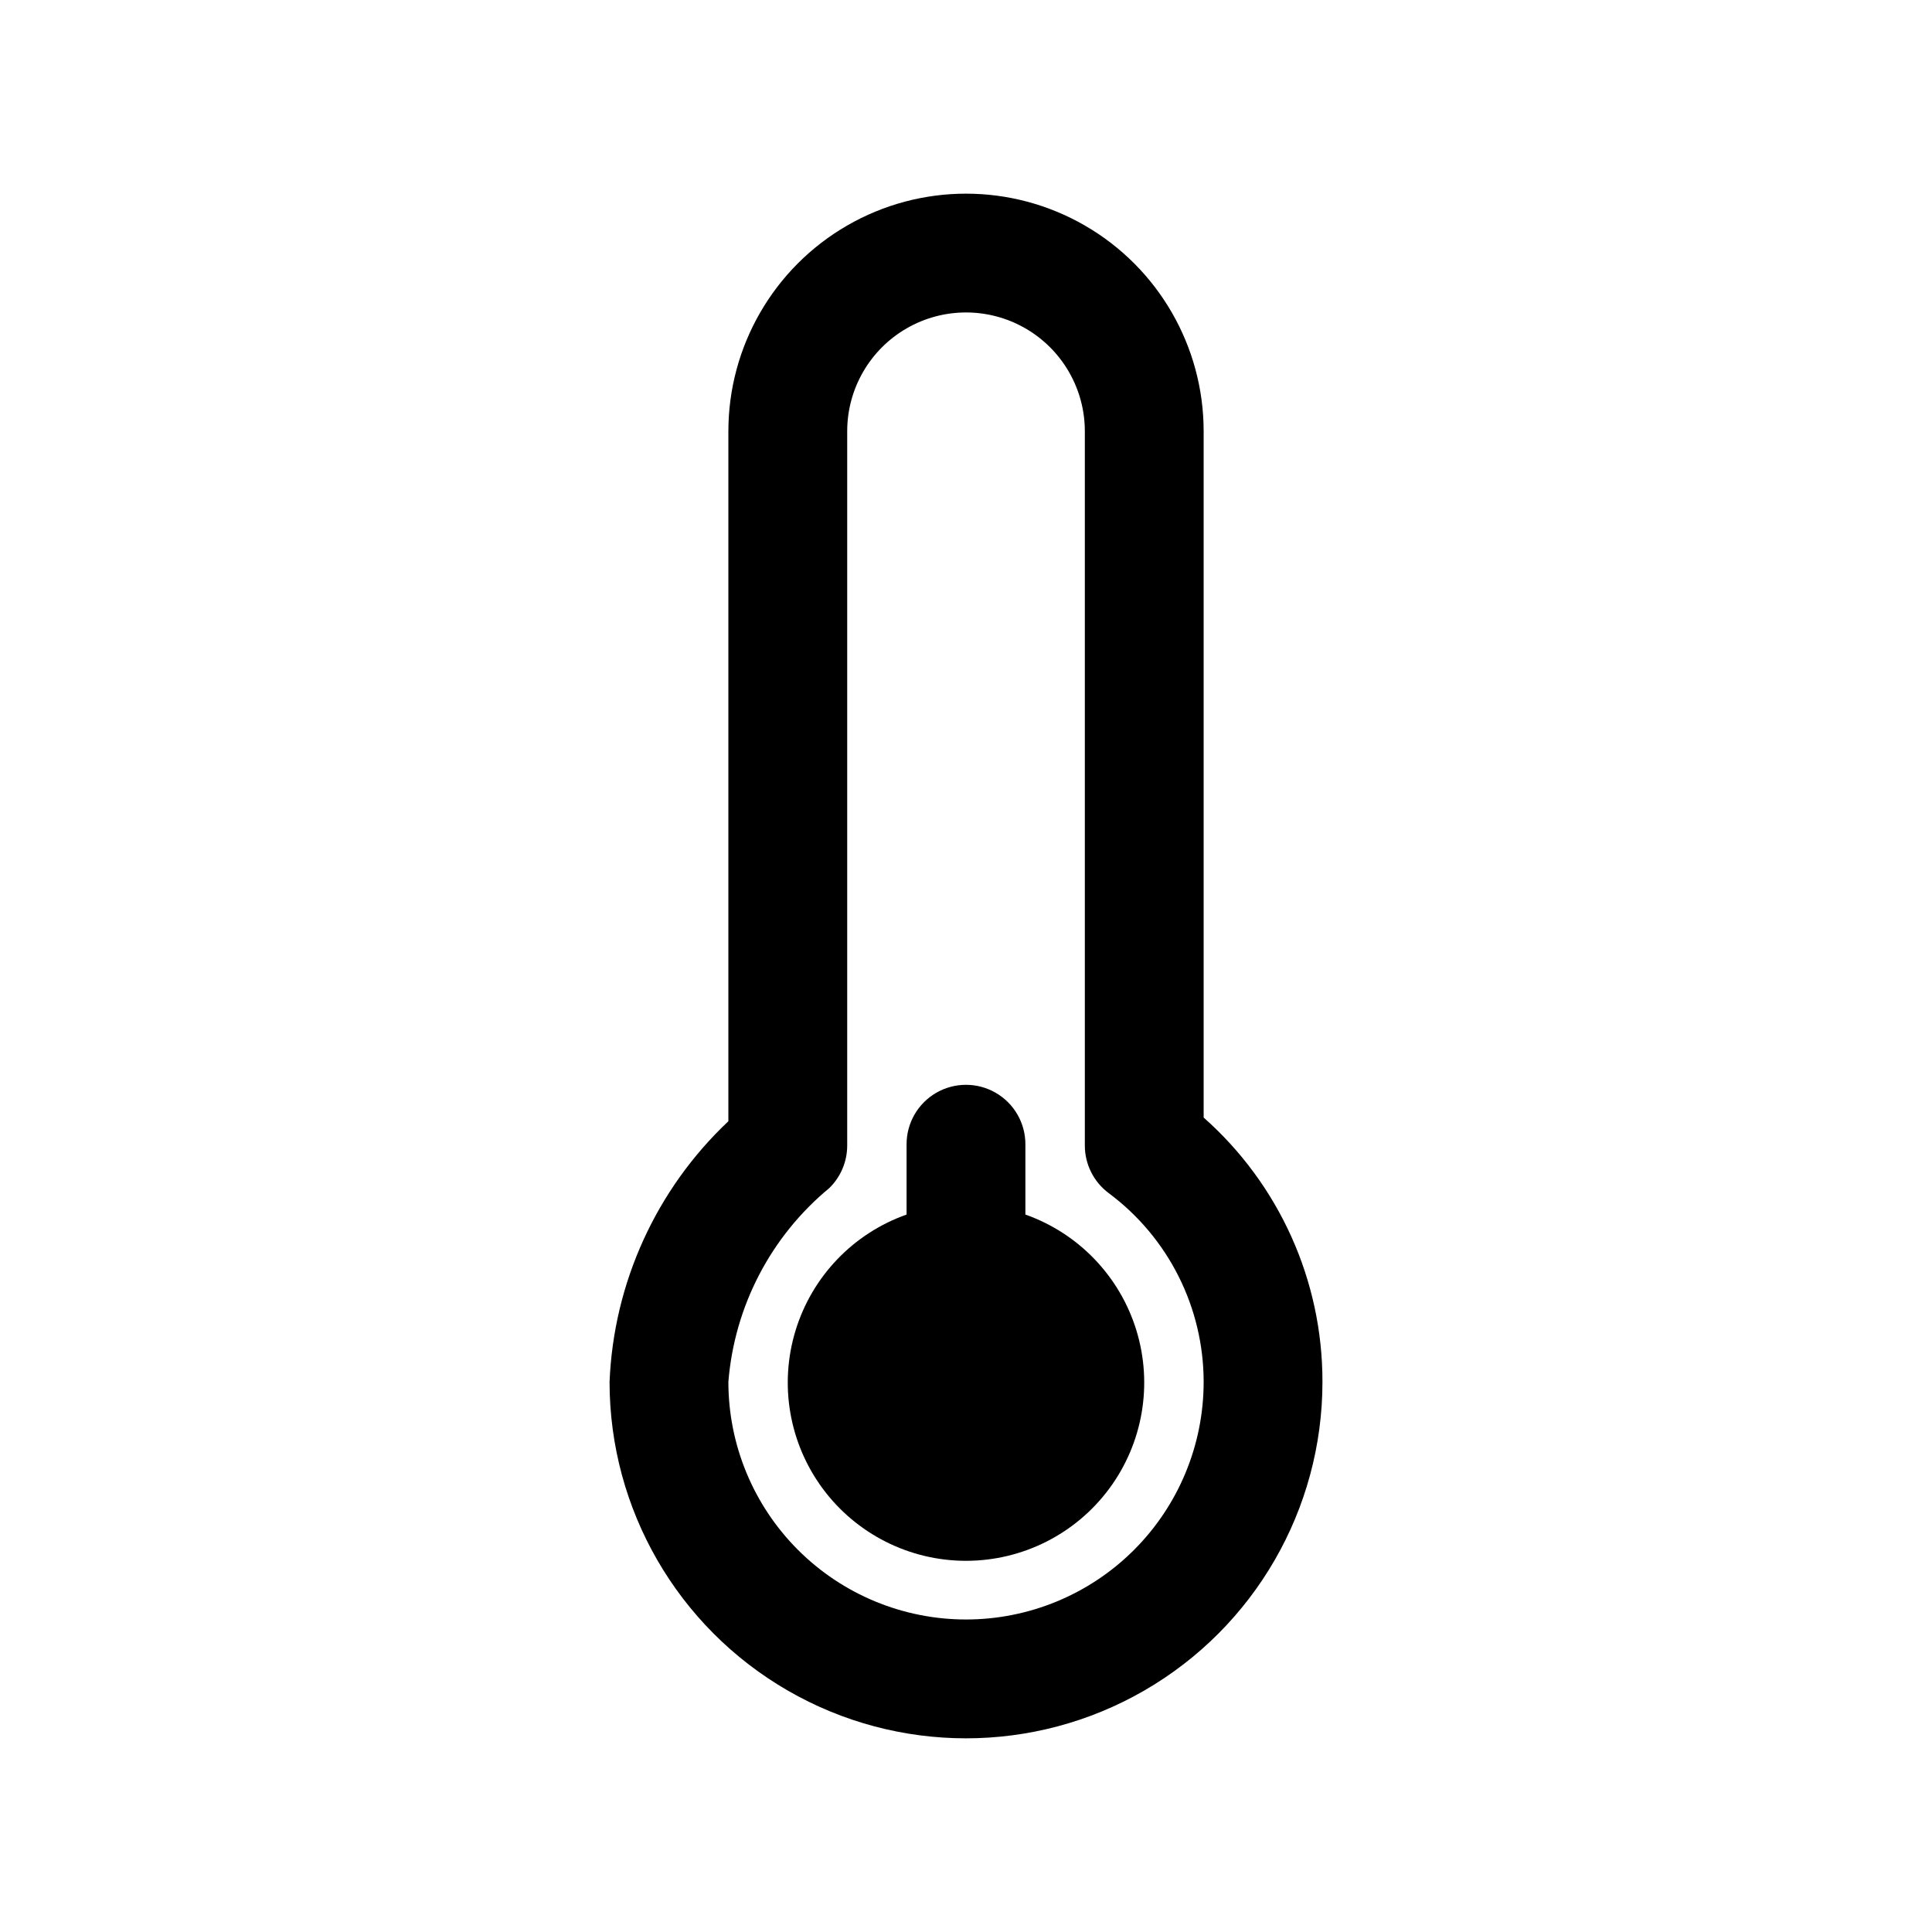
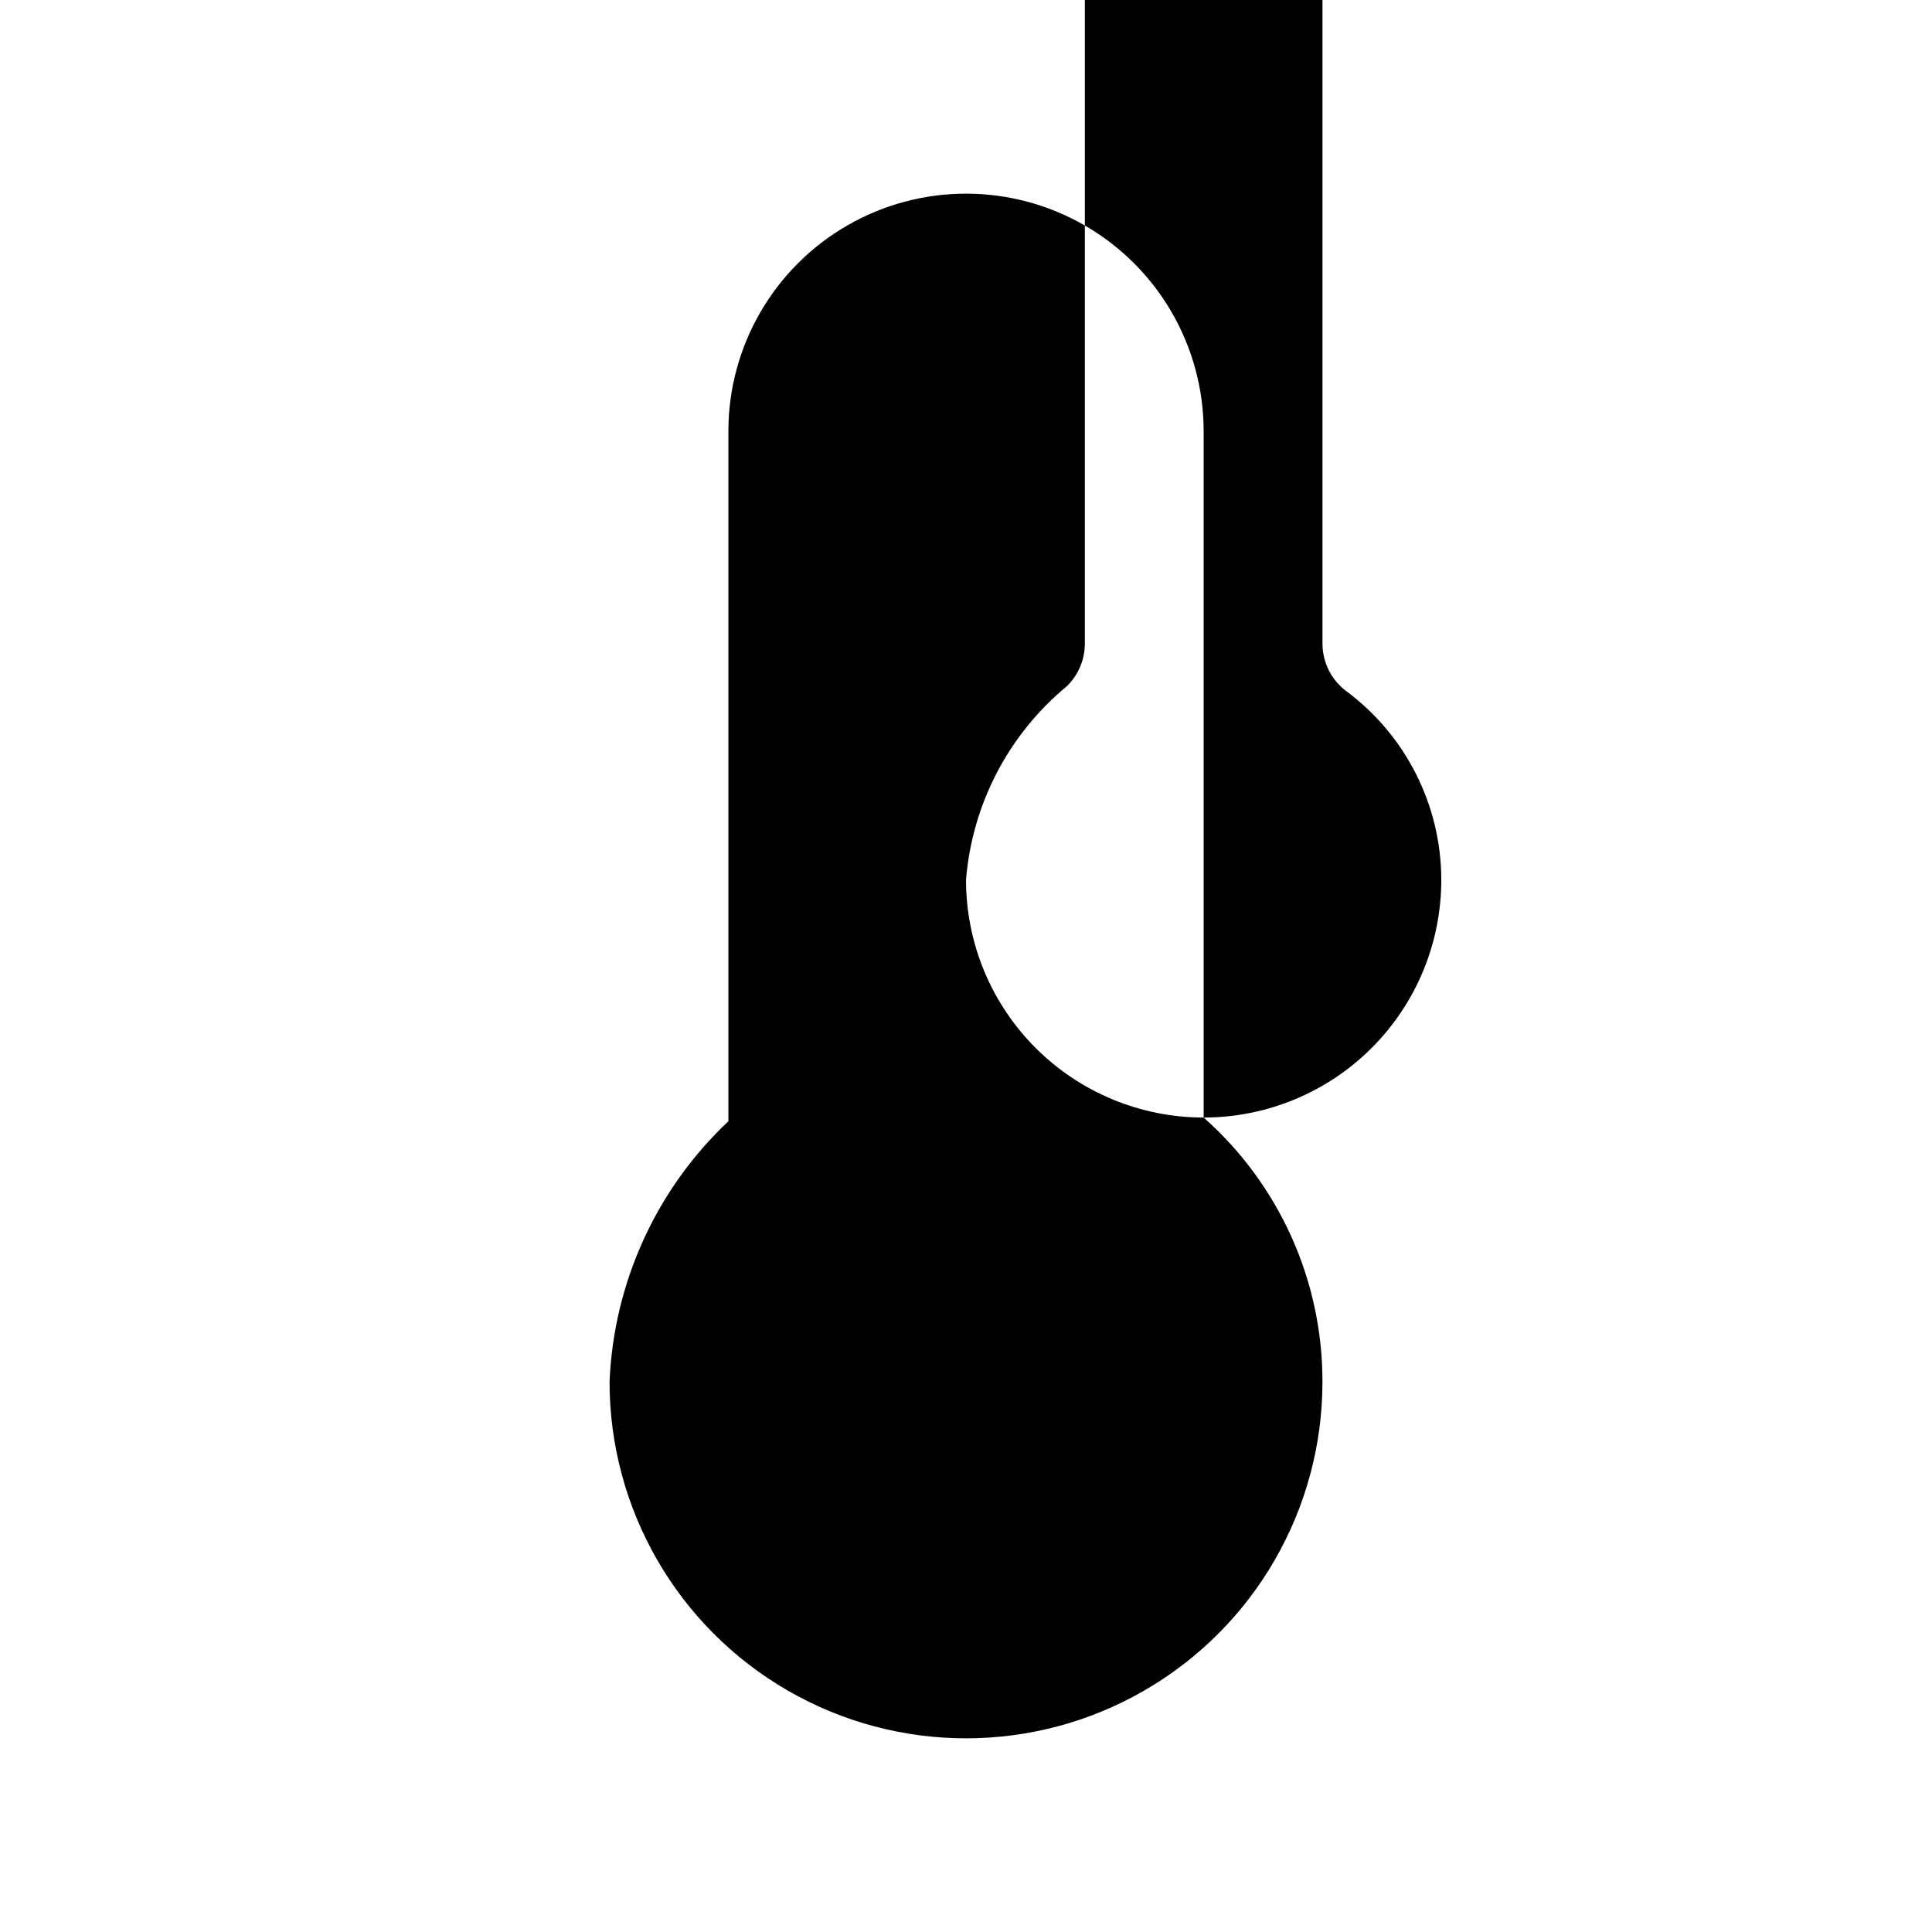
<svg xmlns="http://www.w3.org/2000/svg" fill="#000000" width="800px" height="800px" version="1.1" viewBox="144 144 512 512">
  <g>
-     <path d="m462.98 440.16v-181.86c0-22.496-12.004-43.289-31.488-54.539-19.488-11.25-43.492-11.25-62.977 0s-31.488 32.043-31.488 54.539v182.84c-19.113 18.027-30.414 42.82-31.488 69.07 0 33.75 18.004 64.934 47.23 81.809s65.238 16.875 94.465 0c29.227-16.875 47.23-48.059 47.23-81.809 0.039-26.785-11.43-52.293-31.484-70.047zm-62.977 133.02c-16.703 0-32.723-6.637-44.531-18.445-11.812-11.812-18.445-27.828-18.445-44.531 1.609-20.039 11.266-38.57 26.766-51.371 3.023-2.965 4.727-7.023 4.723-11.258v-189.28c0-11.25 6-21.645 15.742-27.27 9.742-5.625 21.746-5.625 31.488 0 9.742 5.625 15.746 16.02 15.746 27.27v189.28c0 4.953 2.332 9.621 6.297 12.594 15.832 11.762 25.172 30.312 25.191 50.035 0 16.703-6.637 32.719-18.445 44.531-11.812 11.809-27.832 18.445-44.531 18.445z" />
-     <path d="m415.74 465.87v-18.641c0-5.625-3-10.82-7.871-13.633s-10.875-2.812-15.746 0-7.871 8.008-7.871 13.633v18.641c-14.121 4.992-25.035 16.387-29.418 30.707-4.383 14.32-1.715 29.871 7.191 41.914 8.906 12.039 22.996 19.141 37.973 19.141s29.066-7.102 37.973-19.141c8.906-12.043 11.574-27.594 7.191-41.914-4.387-14.32-15.301-25.715-29.422-30.707z" />
+     <path d="m462.98 440.16v-181.86c0-22.496-12.004-43.289-31.488-54.539-19.488-11.25-43.492-11.25-62.977 0s-31.488 32.043-31.488 54.539v182.84c-19.113 18.027-30.414 42.82-31.488 69.07 0 33.75 18.004 64.934 47.23 81.809s65.238 16.875 94.465 0c29.227-16.875 47.23-48.059 47.23-81.809 0.039-26.785-11.43-52.293-31.484-70.047zc-16.703 0-32.723-6.637-44.531-18.445-11.812-11.812-18.445-27.828-18.445-44.531 1.609-20.039 11.266-38.57 26.766-51.371 3.023-2.965 4.727-7.023 4.723-11.258v-189.28c0-11.25 6-21.645 15.742-27.27 9.742-5.625 21.746-5.625 31.488 0 9.742 5.625 15.746 16.02 15.746 27.27v189.28c0 4.953 2.332 9.621 6.297 12.594 15.832 11.762 25.172 30.312 25.191 50.035 0 16.703-6.637 32.719-18.445 44.531-11.812 11.809-27.832 18.445-44.531 18.445z" />
  </g>
</svg>